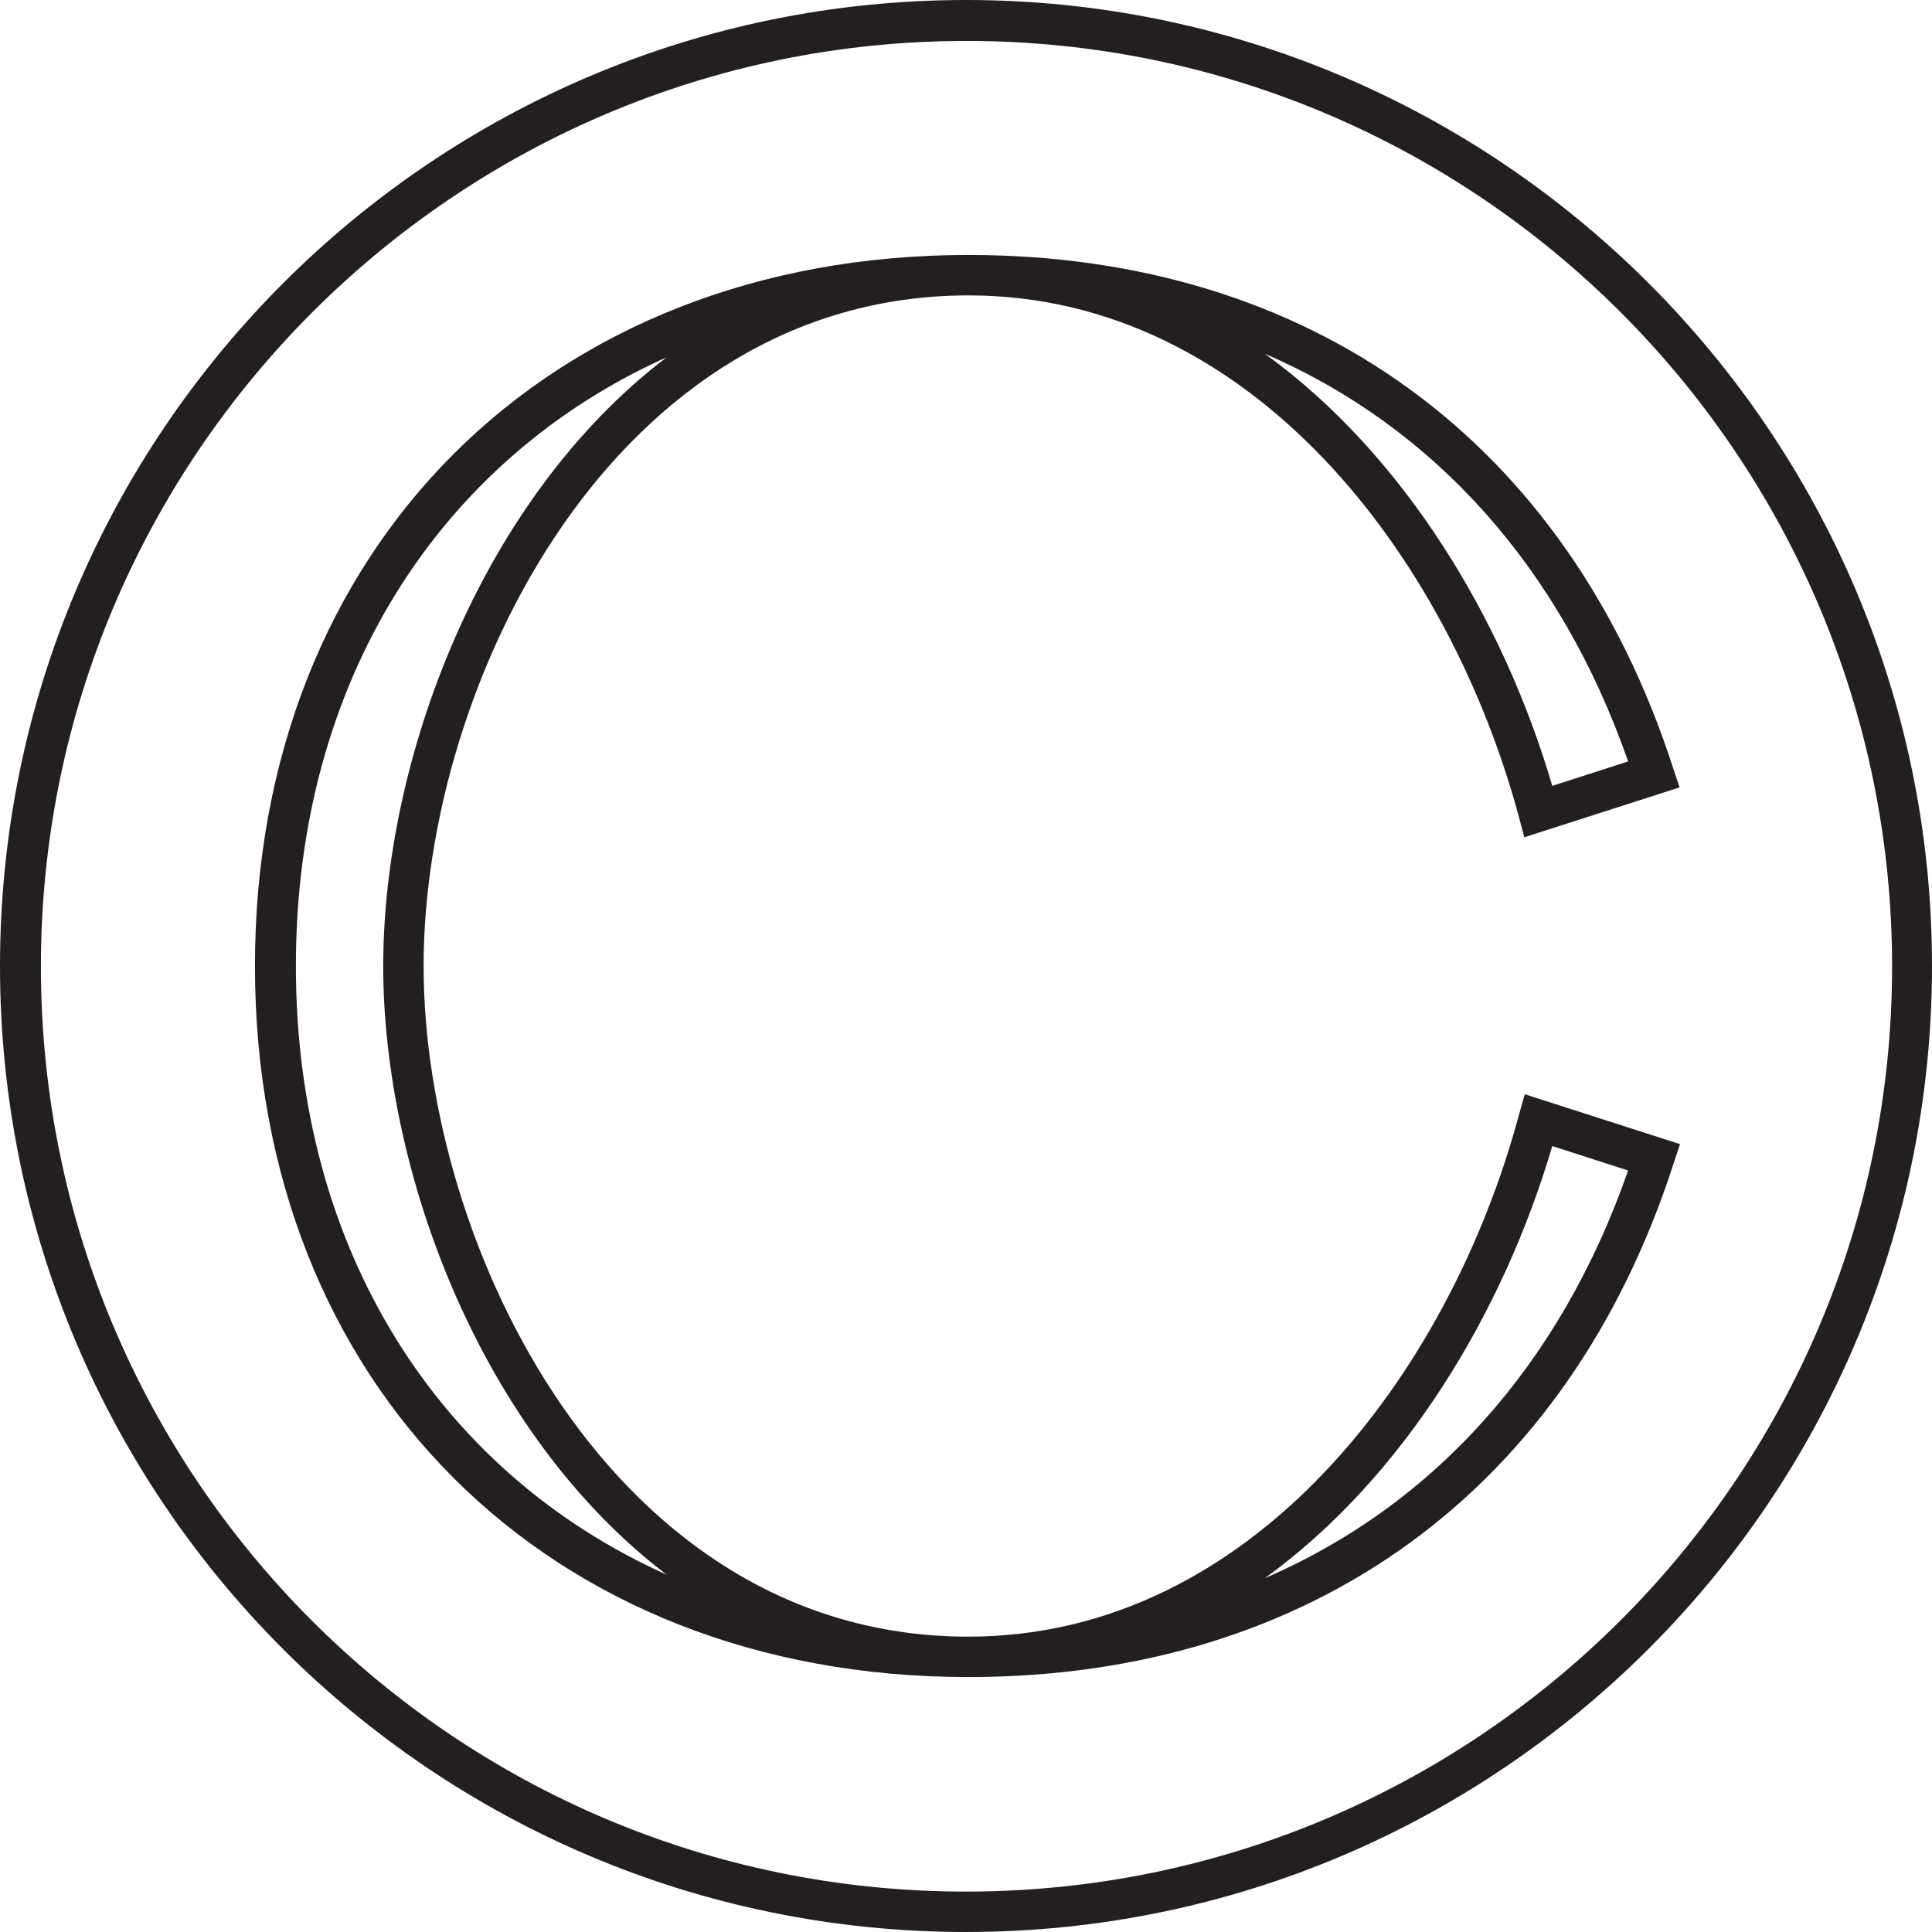
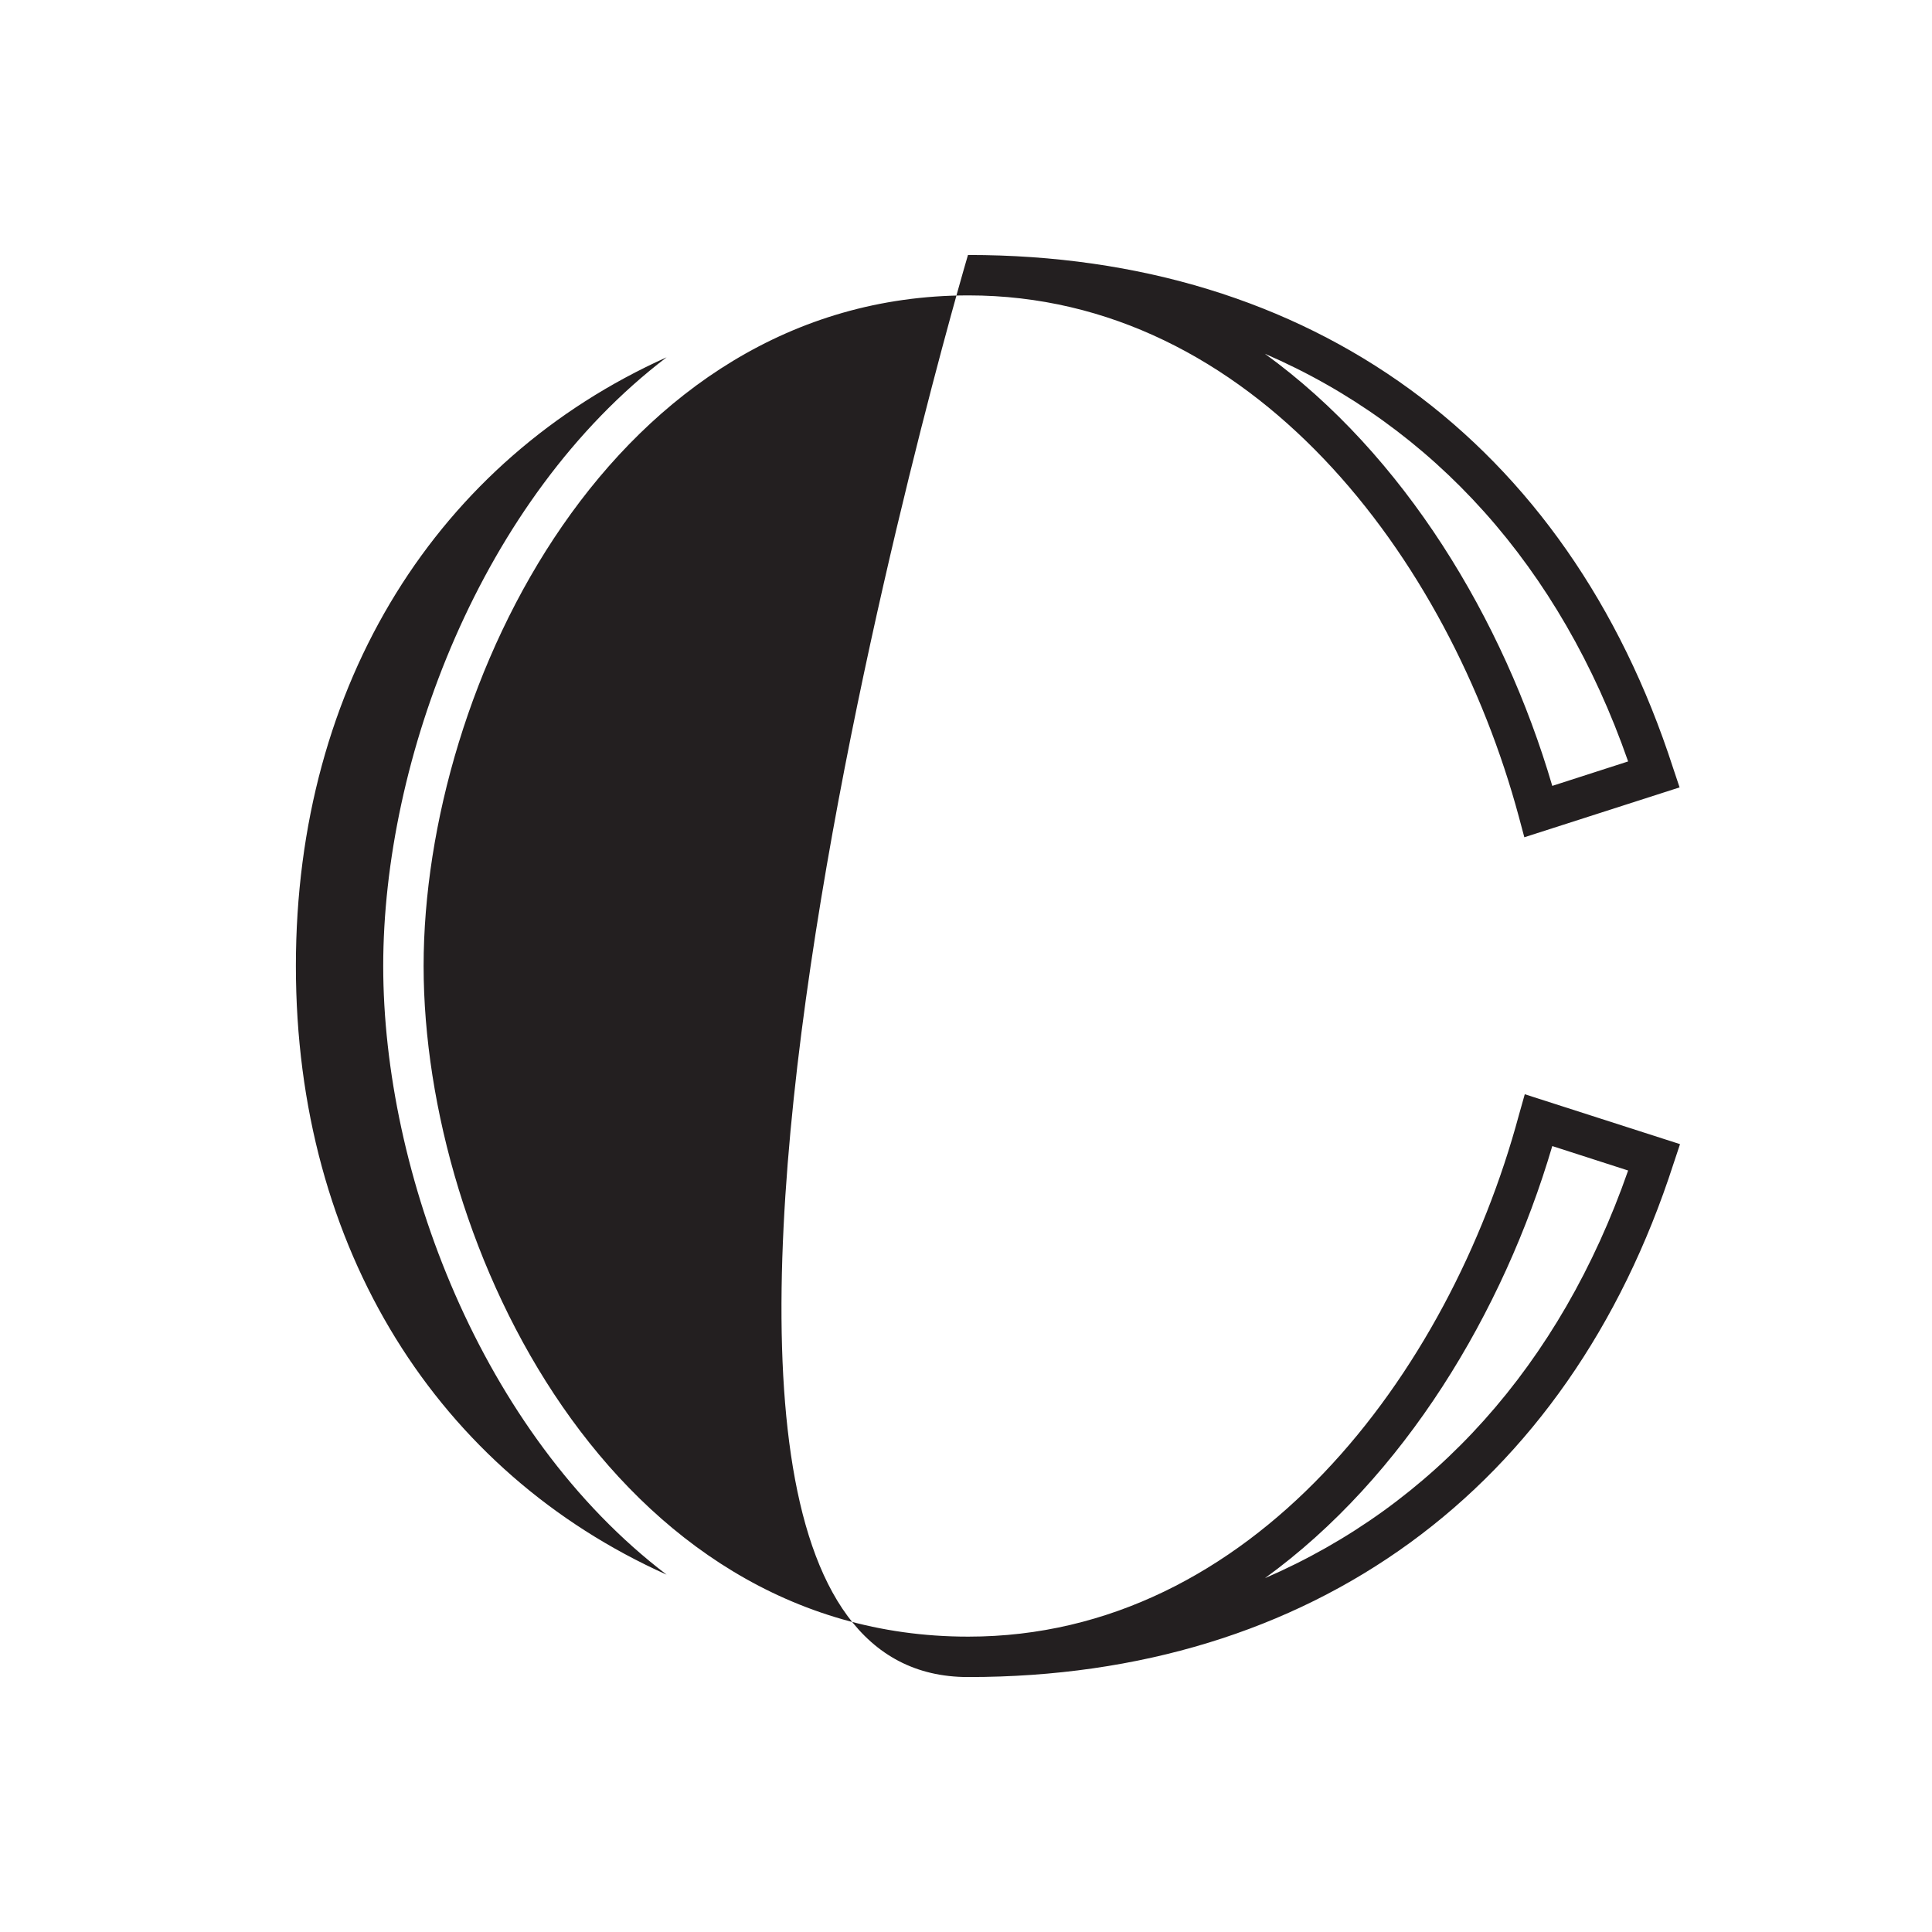
<svg xmlns="http://www.w3.org/2000/svg" id="Calque_1" data-name="Calque 1" viewBox="0 0 784 784">
  <defs>
    <style>.cls-1{fill:#231f20;}</style>
  </defs>
-   <path class="cls-1" d="M401,9.33c-216.25,0-392,175.76-392,392,0,216.45,175.55,392,392,392h0c216.25,0,392-176,392-392S617.25,9.33,401,9.33Zm0,767.6c-207.34,0-375.4-168.06-375.4-375.39h0c0-207.14,168.47-375.6,375.6-375.6S776.8,194.4,776.8,401.54,608.14,776.93,401,776.93Z" transform="translate(-9 -9.33)" />
-   <path class="cls-1" d="M625.35,461.87C597,567.16,516.82,673.47,402,673.47h-.2c-144.17,0-220.9-158.14-220.9-272.14S257.64,129.4,401.81,129.2h.2c115,0,195,106.3,223.34,211.59l2.22,8.3,63-20.24-2.64-7.9C645.19,188.73,541.12,112.8,402,112.8h-.2c-170.29,0-289.34,118.65-289.34,288.53S231.52,689.87,401.81,689.87h.2c139.11,0,243.38-75.93,286.11-208.35l2.63-7.9-63-20.25Zm44.34-143.55-30.78,9.92c-19.84-67.63-60.13-134.45-116.62-175.35C590.72,182.45,642.15,239.35,669.69,318.32Zm-540.62,83c0-115.21,58.11-205.51,150.44-247-75.52,57.5-115,163.4-115,247s39.49,189.52,115,247c-92.53-41.51-150.44-131.82-150.44-247Zm540.62,83c-27.54,79-79,135.86-147.4,165.43,56.49-40.91,96.78-107.93,116.62-175.35Z" transform="translate(-9 -9.33)" />
+   <path class="cls-1" d="M625.35,461.87C597,567.16,516.82,673.47,402,673.47h-.2c-144.17,0-220.9-158.14-220.9-272.14S257.64,129.4,401.81,129.2h.2c115,0,195,106.3,223.34,211.59l2.22,8.3,63-20.24-2.64-7.9C645.19,188.73,541.12,112.8,402,112.8h-.2S231.52,689.87,401.81,689.87h.2c139.11,0,243.38-75.93,286.11-208.35l2.63-7.9-63-20.25Zm44.34-143.55-30.78,9.92c-19.84-67.63-60.13-134.45-116.62-175.35C590.72,182.45,642.15,239.35,669.69,318.32Zm-540.62,83c0-115.21,58.11-205.51,150.44-247-75.52,57.5-115,163.4-115,247s39.49,189.52,115,247c-92.53-41.51-150.44-131.82-150.44-247Zm540.62,83c-27.54,79-79,135.86-147.4,165.43,56.49-40.91,96.78-107.93,116.62-175.35Z" transform="translate(-9 -9.33)" />
</svg>